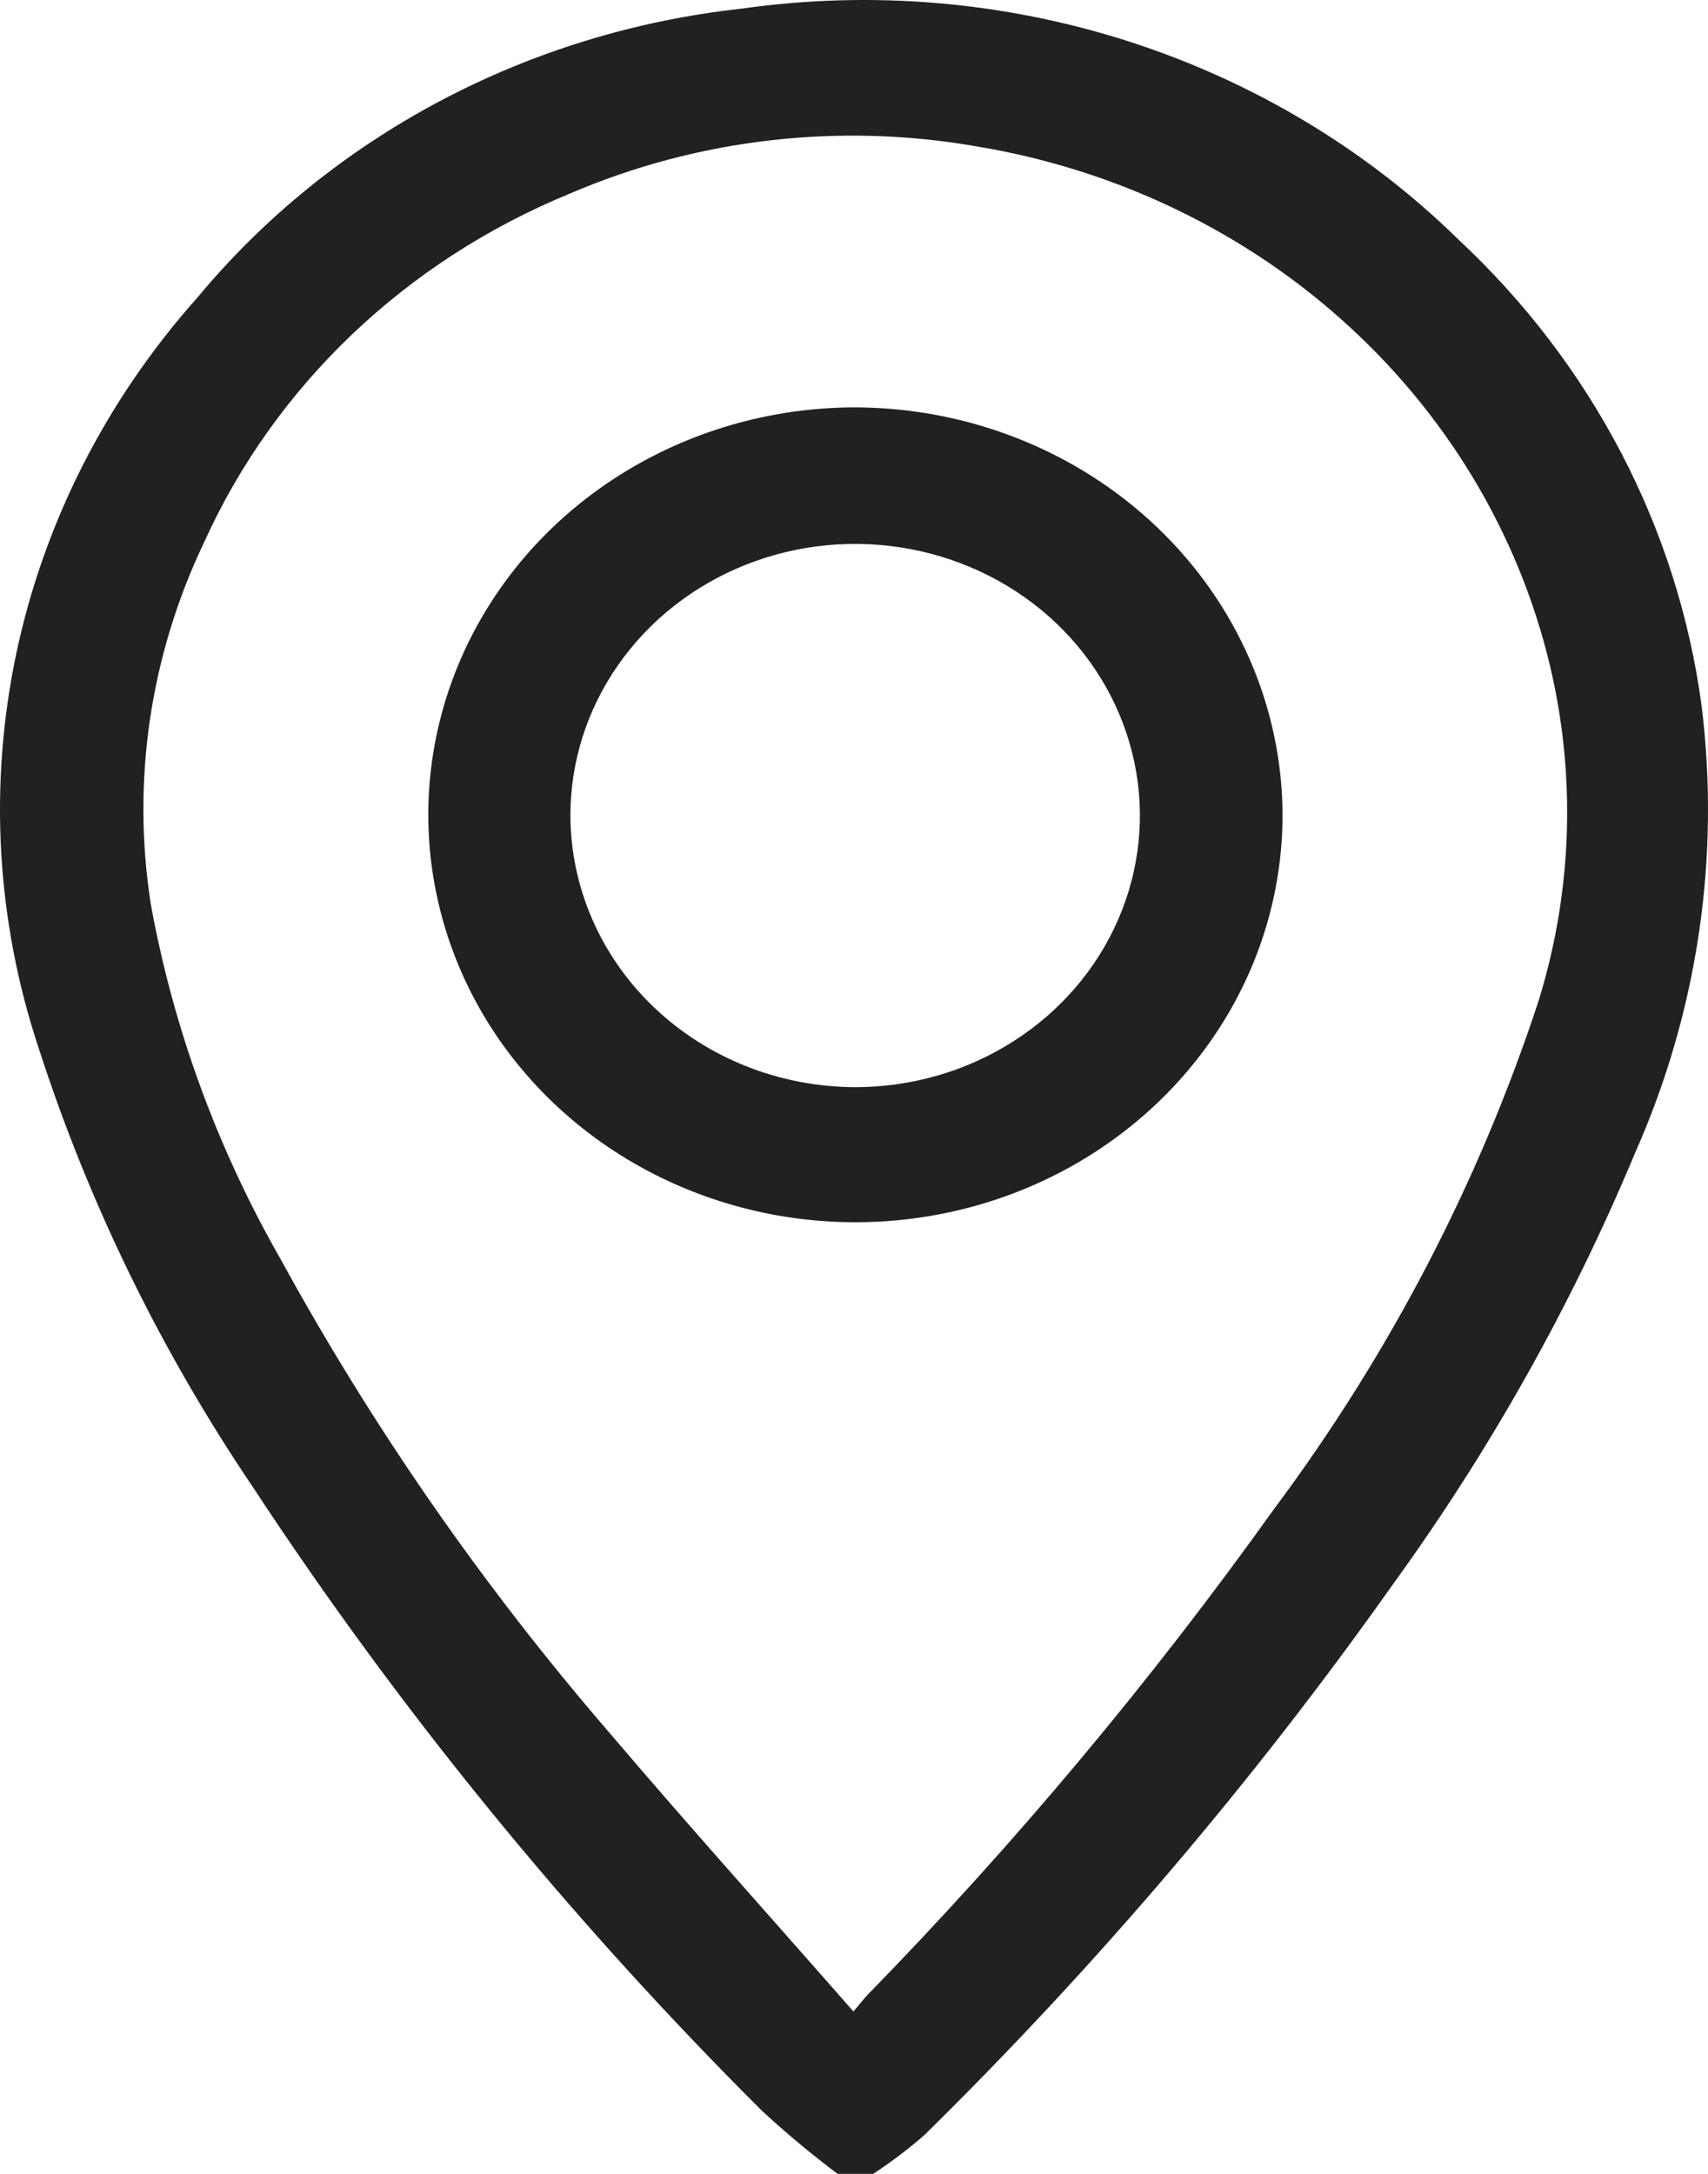
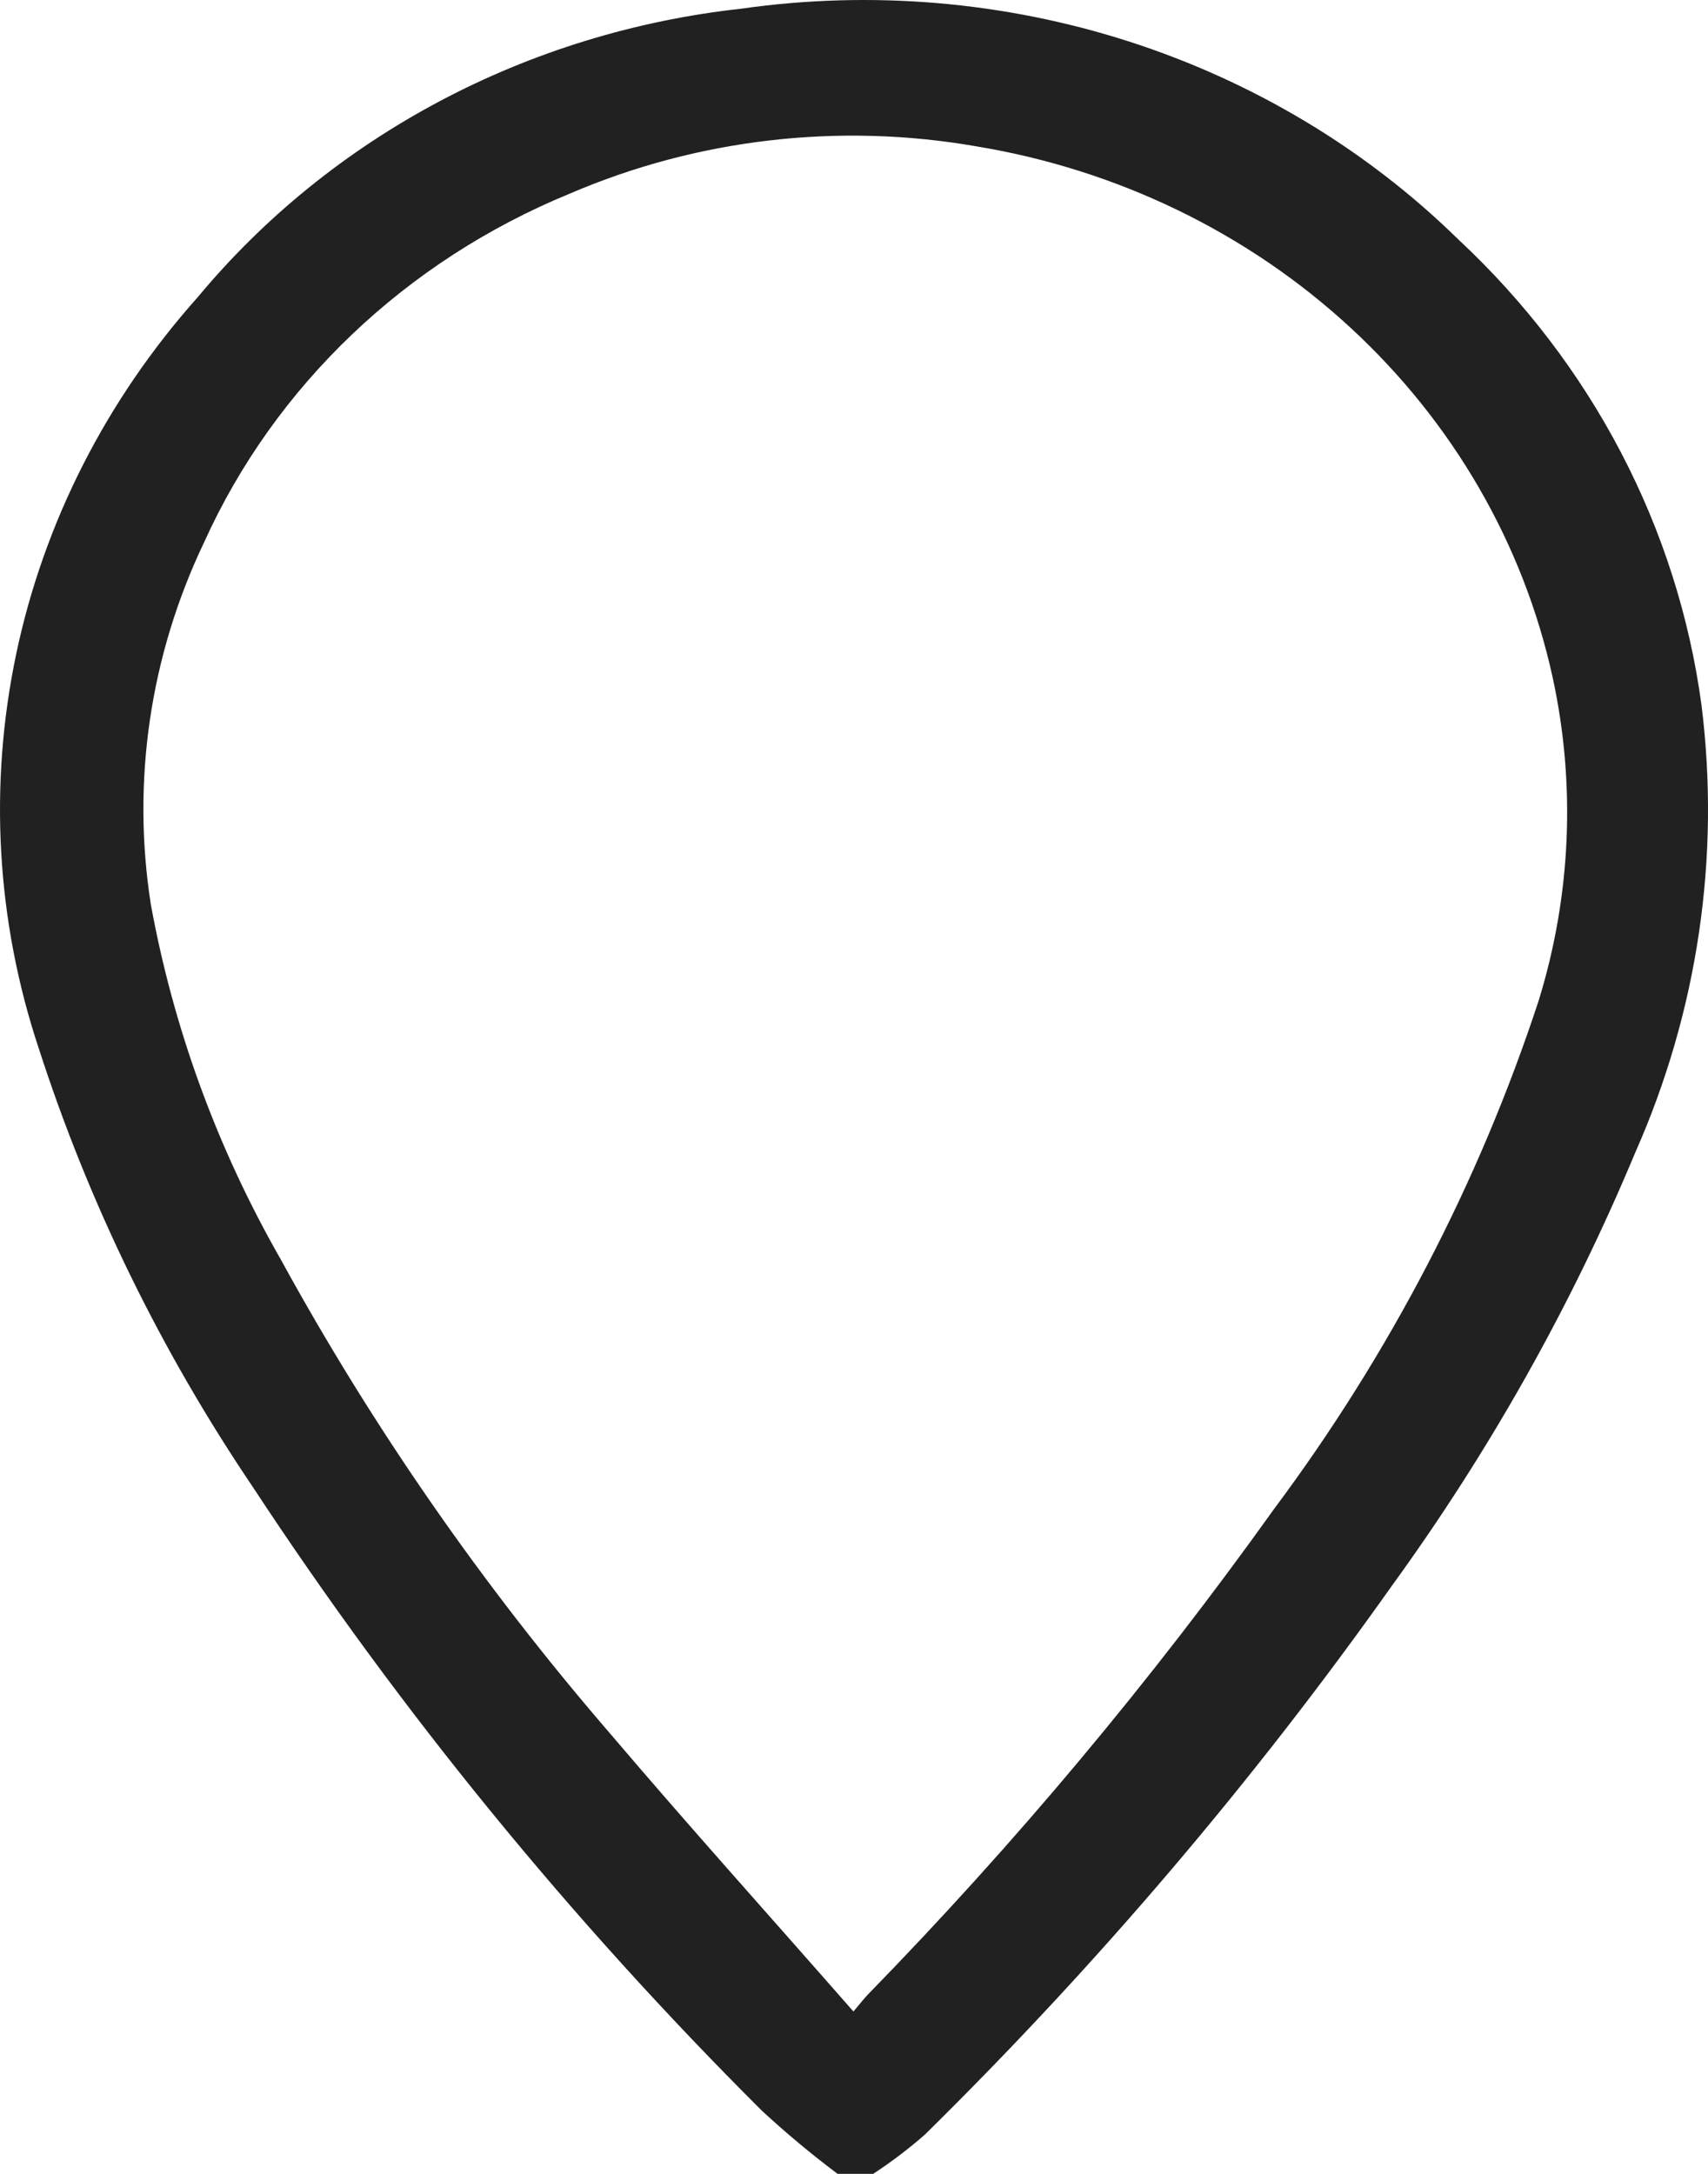
<svg xmlns="http://www.w3.org/2000/svg" width="22" height="28" viewBox="0 0 22 28" fill="none">
  <path d="M10.789 28C10.448 27.744 10.122 27.472 9.811 27.184C7.347 24.727 5.151 22.037 3.258 19.155C2.073 17.402 1.145 15.502 0.501 13.509C-0.048 11.862 -0.147 10.11 0.21 8.417C0.568 6.723 1.372 5.145 2.546 3.829C3.4 2.801 4.458 1.944 5.659 1.306C6.86 0.668 8.182 0.262 9.548 0.112C11.223 -0.127 12.934 0.018 14.54 0.534C16.145 1.051 17.599 1.923 18.781 3.081C20.504 4.687 21.608 6.8 21.916 9.08C22.162 11.042 21.867 13.032 21.06 14.852C20.241 16.815 19.192 18.683 17.932 20.42C16.146 22.943 14.13 25.312 11.909 27.498C11.7 27.68 11.479 27.848 11.247 28H10.789ZM10.994 25.907C11.092 25.79 11.131 25.741 11.175 25.694C13.082 23.739 14.83 21.648 16.407 19.441C17.898 17.443 19.049 15.232 19.818 12.891C20.236 11.539 20.299 10.11 20 8.73C19.625 7.01 18.716 5.438 17.392 4.218C16.069 2.997 14.39 2.184 12.576 1.885C10.806 1.576 8.979 1.789 7.339 2.494C5.225 3.362 3.54 4.969 2.629 6.985C1.932 8.444 1.694 10.064 1.943 11.65C2.235 13.251 2.8 14.795 3.616 16.221C4.802 18.387 6.22 20.429 7.847 22.315C8.863 23.51 9.913 24.677 10.993 25.909" fill="#212121" />
-   <path d="M16.52 10.504C16.518 11.542 16.194 12.556 15.588 13.417C14.982 14.279 14.122 14.95 13.117 15.346C12.111 15.742 11.006 15.844 9.939 15.641C8.872 15.437 7.893 14.937 7.125 14.203C6.356 13.468 5.833 12.533 5.622 11.515C5.41 10.498 5.52 9.443 5.936 8.485C6.353 7.526 7.058 6.707 7.963 6.131C8.867 5.555 9.931 5.247 11.018 5.247C12.478 5.252 13.875 5.808 14.906 6.793C15.937 7.778 16.517 9.112 16.52 10.504ZM11.015 14.003C11.74 14.003 12.449 13.798 13.052 13.413C13.655 13.029 14.126 12.482 14.403 11.843C14.681 11.204 14.754 10.5 14.612 9.822C14.47 9.143 14.121 8.52 13.608 8.03C13.095 7.541 12.442 7.208 11.73 7.073C11.019 6.938 10.281 7.007 9.611 7.272C8.941 7.537 8.368 7.985 7.965 8.561C7.562 9.136 7.347 9.812 7.347 10.504C7.35 11.431 7.737 12.32 8.424 12.975C9.112 13.631 10.043 14 11.015 14.003Z" fill="#212121" />
</svg>